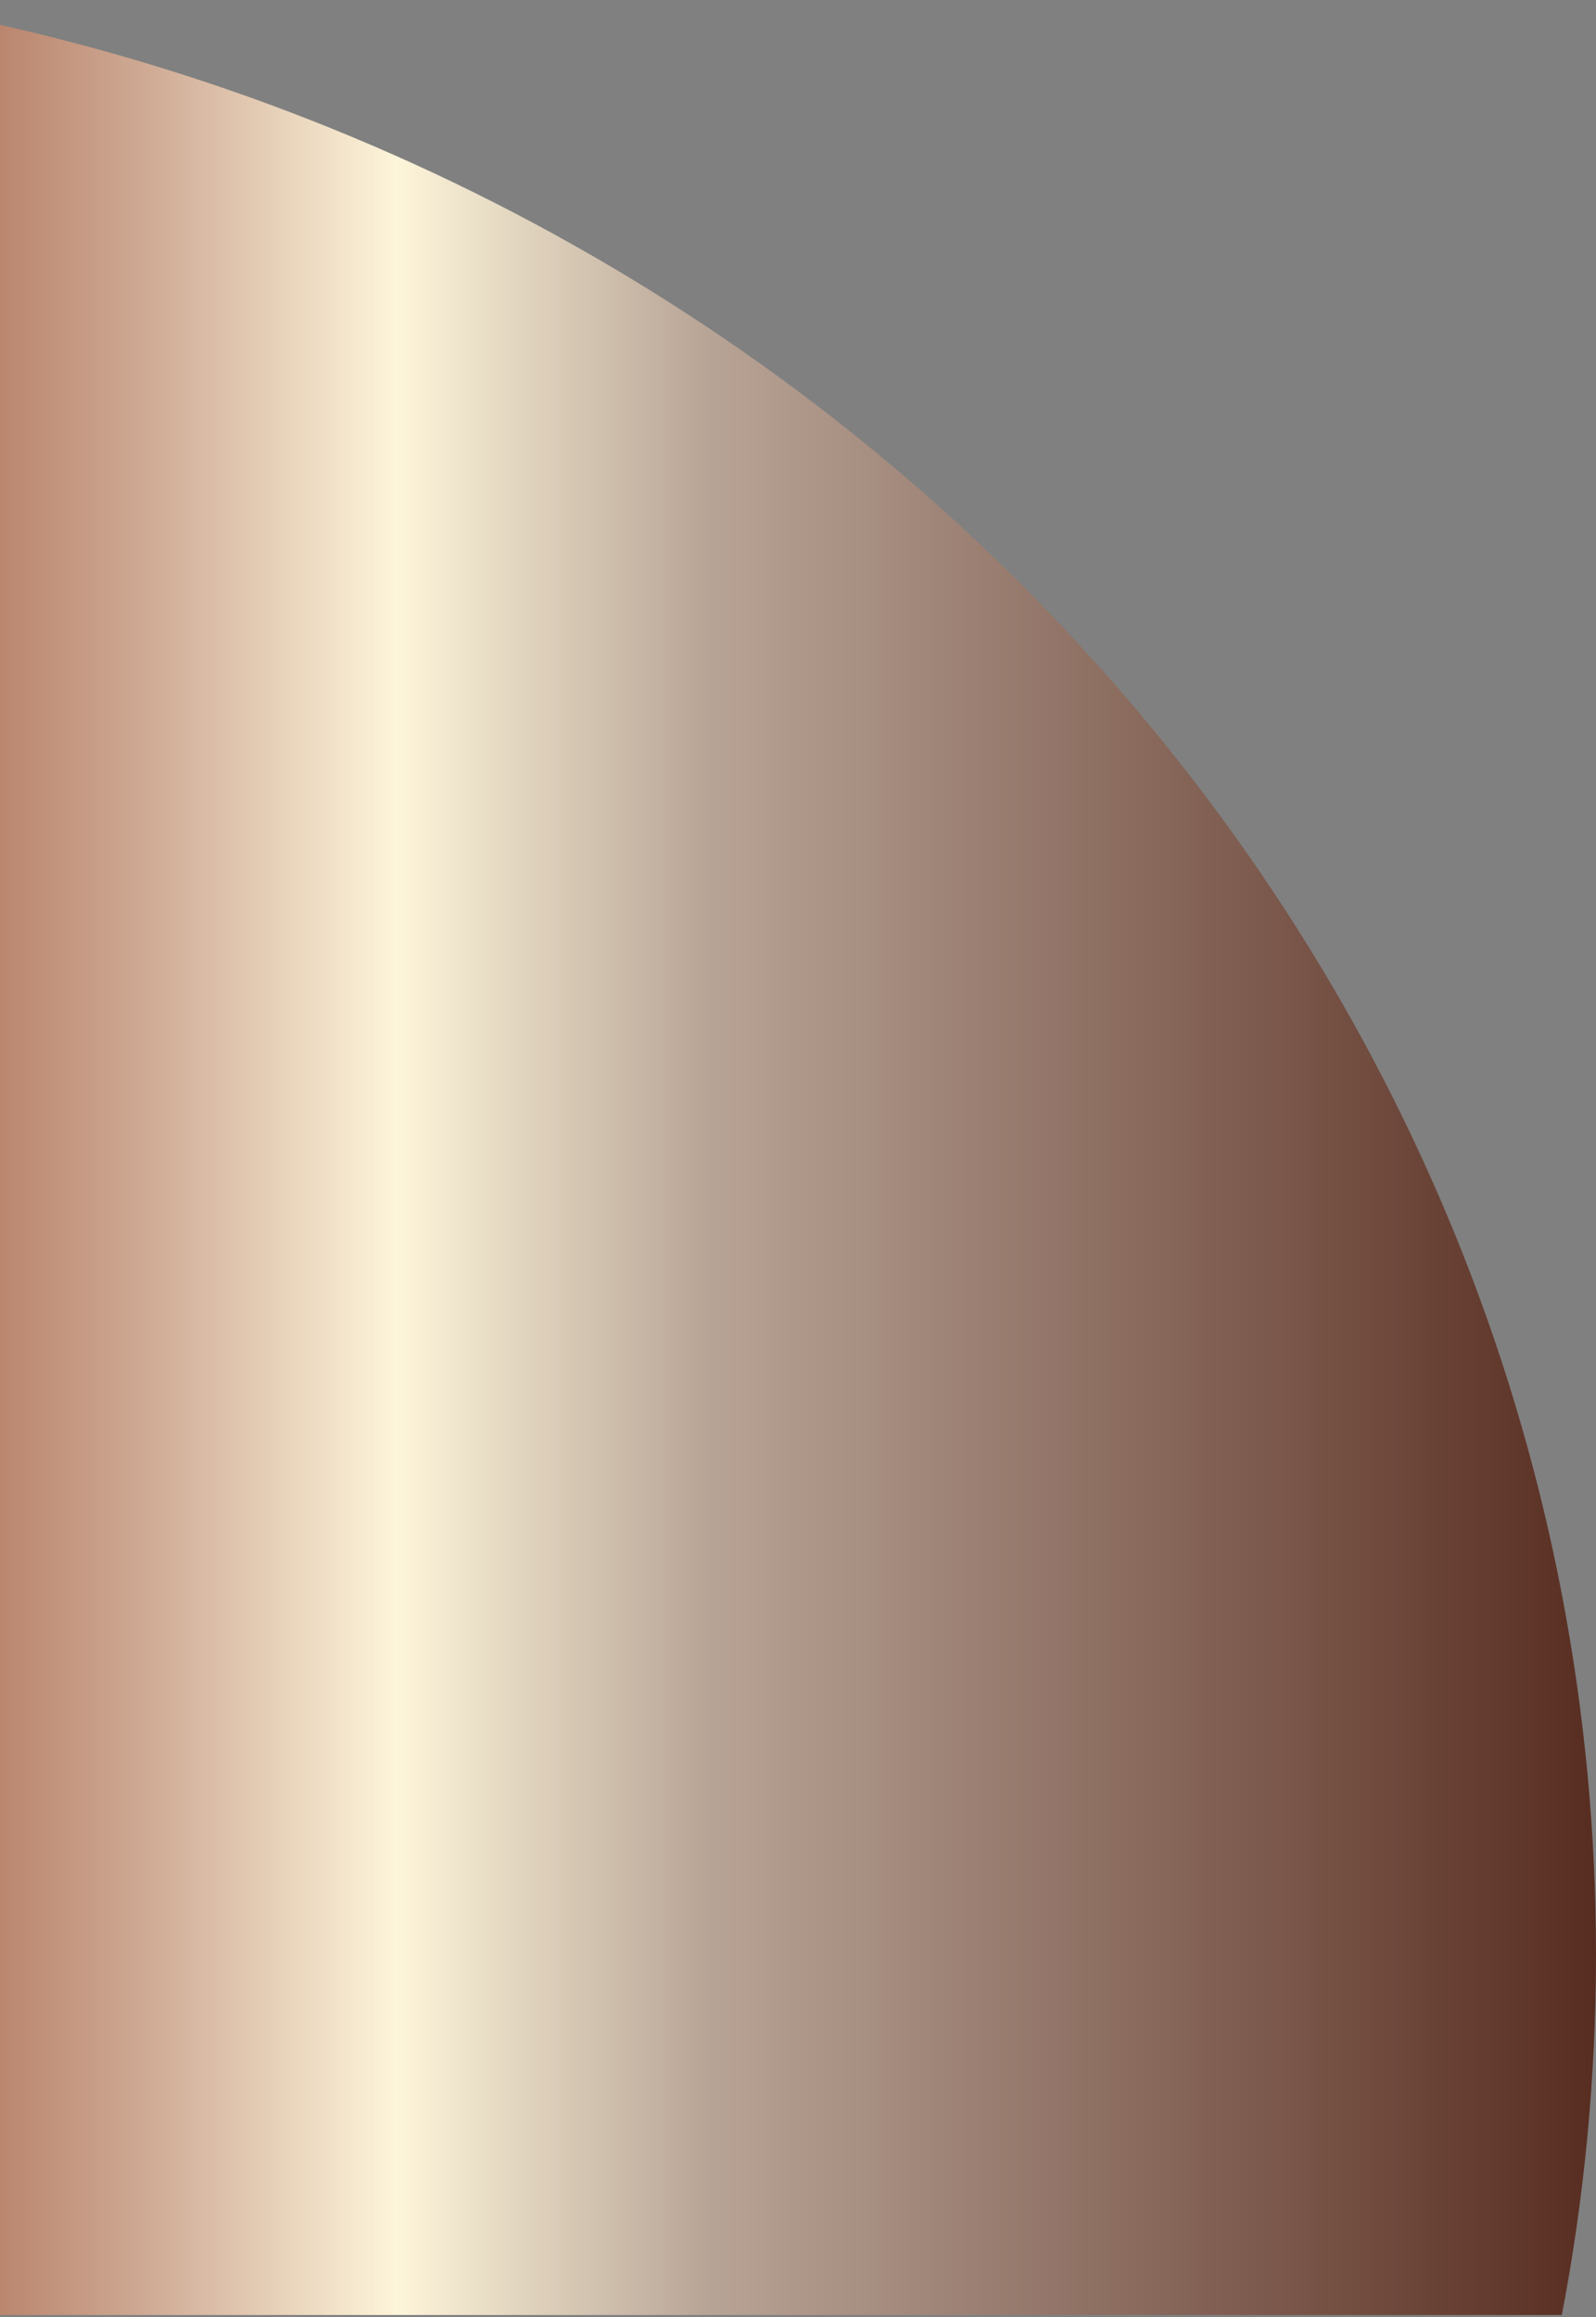
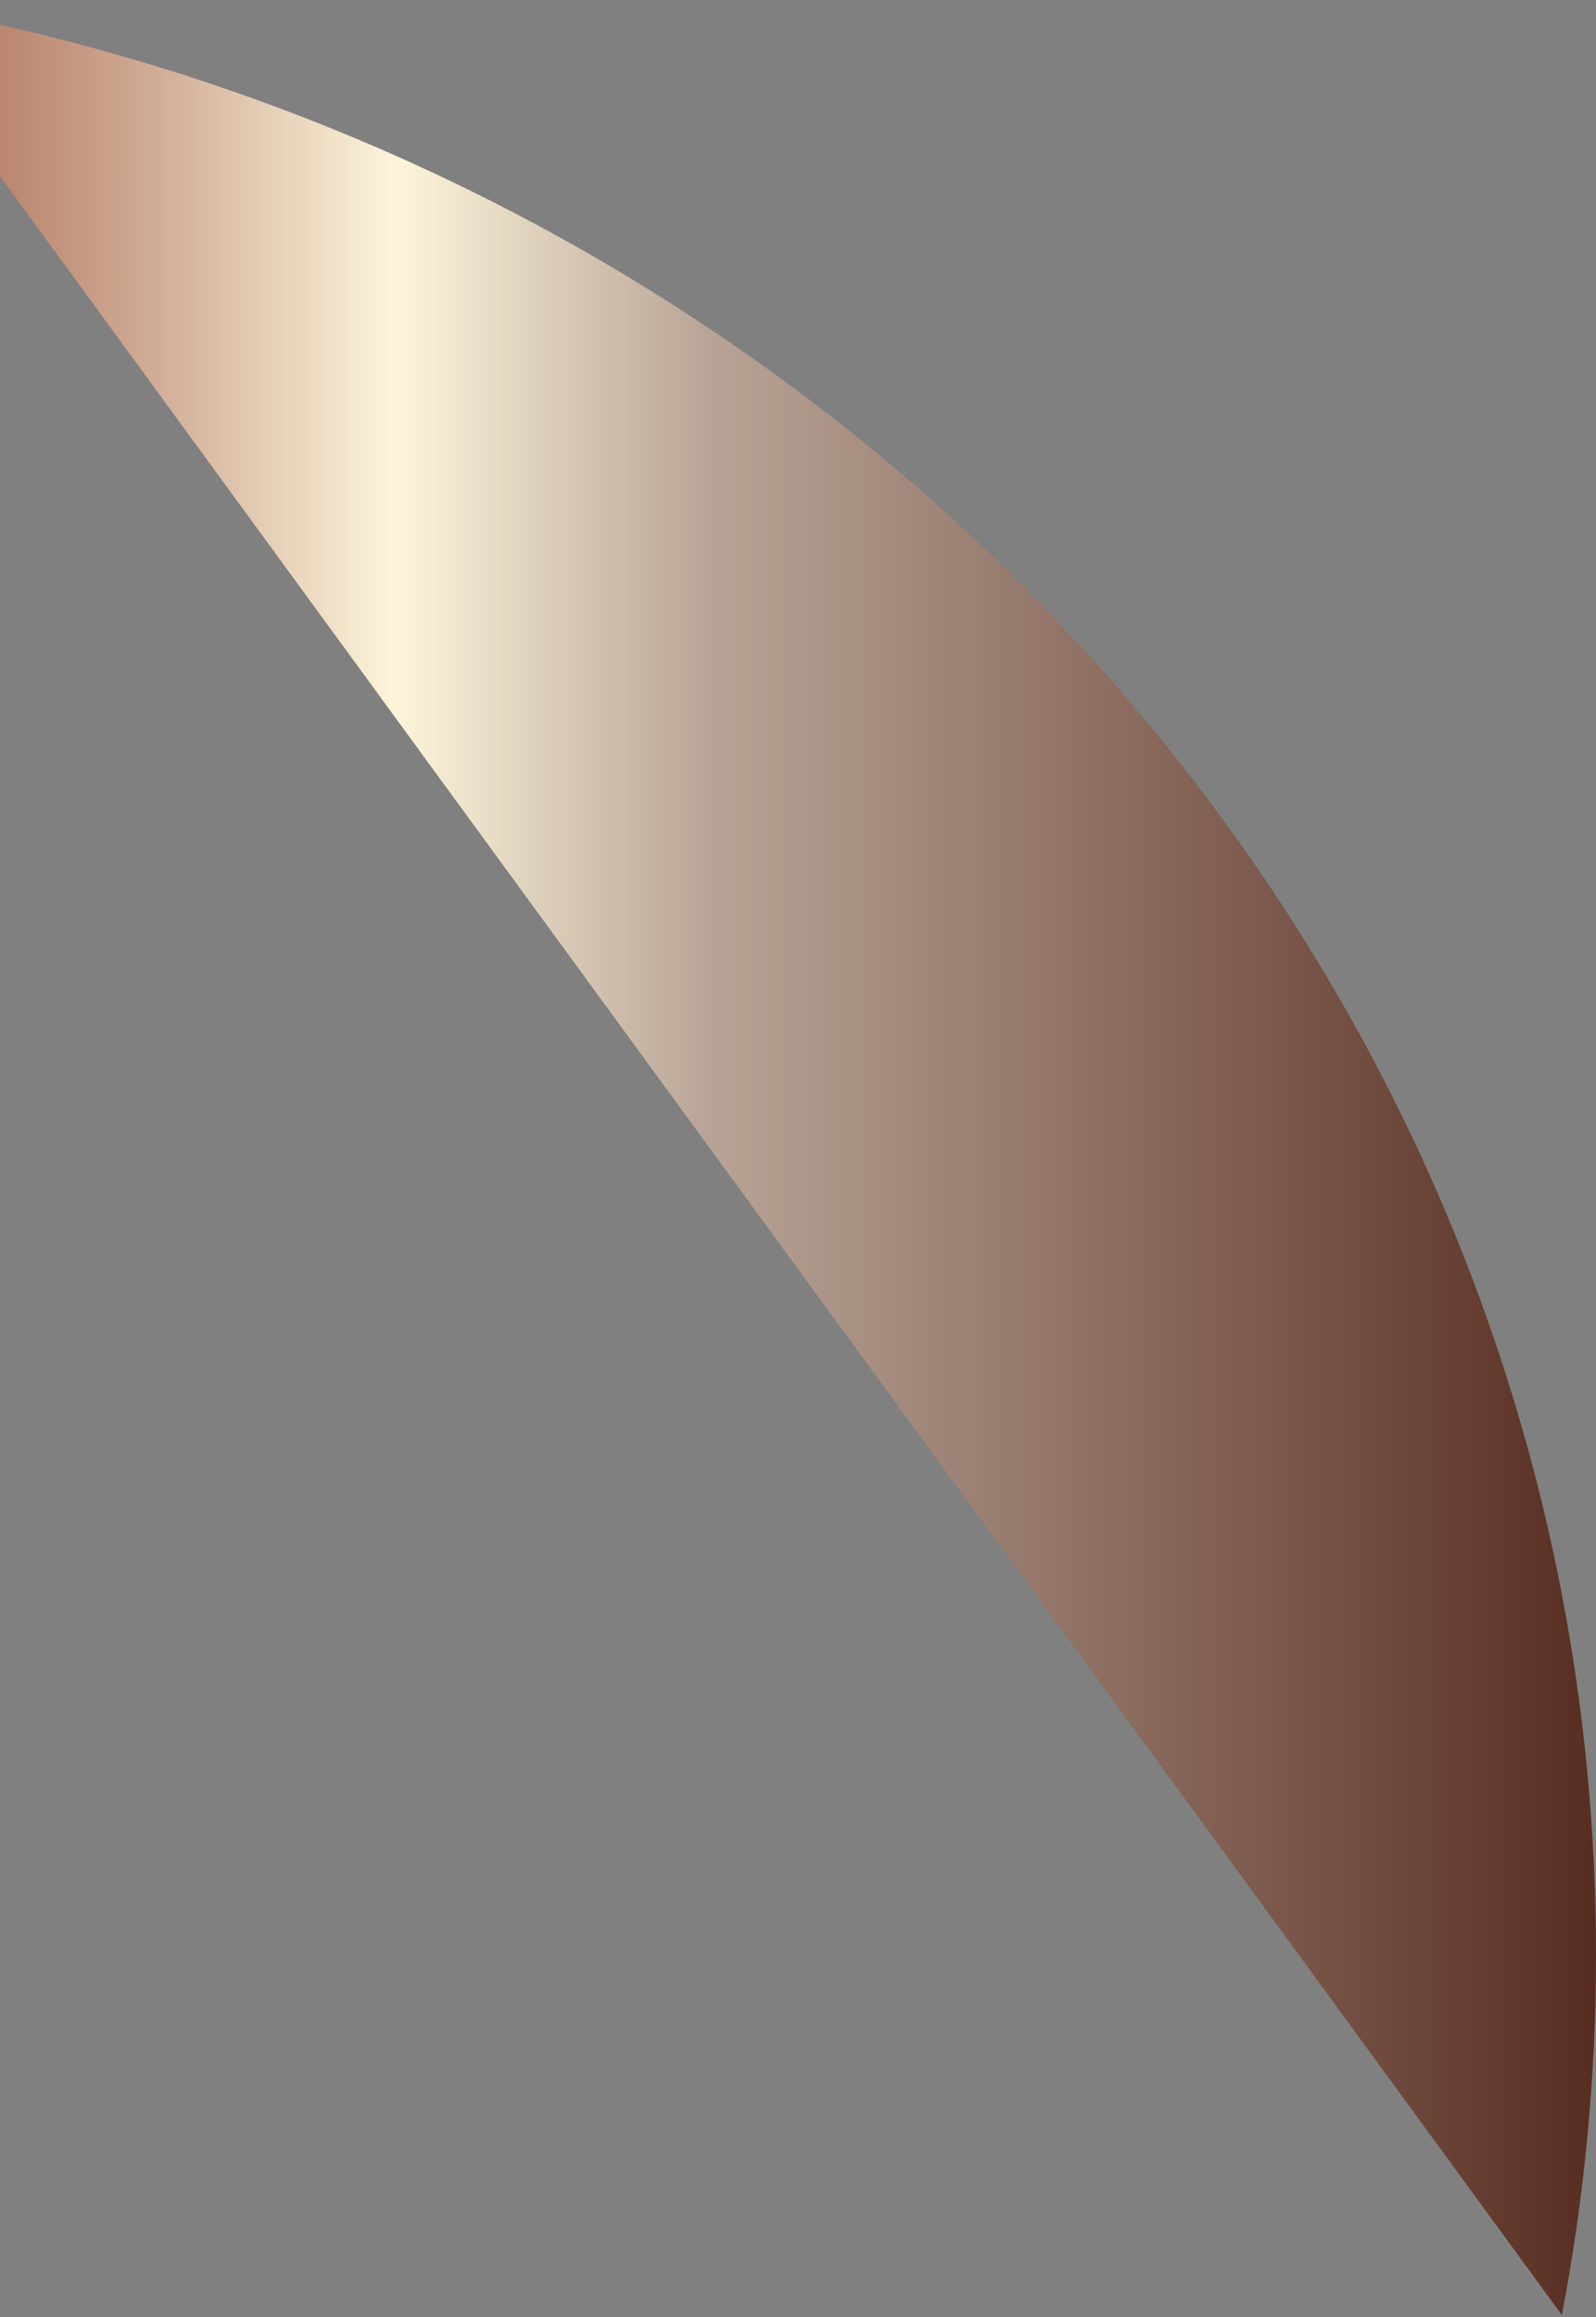
<svg xmlns="http://www.w3.org/2000/svg" width="62" height="90" viewBox="0 0 62 90" fill="none">
  <rect x="0" y="0" width="62" height="90" fill="#808080" stroke="none" />
-   <path fill-rule="evenodd" clip-rule="evenodd" d="M-5 -8.21513e-05C33.032 6.142 62 37.796 62 75.922C62 80.703 61.544 85.382 60.673 89.922L-5 89.922L-5 -8.21513e-05Z" fill="url(#paint0_linear_136_230)" />
+   <path fill-rule="evenodd" clip-rule="evenodd" d="M-5 -8.21513e-05C33.032 6.142 62 37.796 62 75.922C62 80.703 61.544 85.382 60.673 89.922L-5 -8.21513e-05Z" fill="url(#paint0_linear_136_230)" />
  <defs>
    <linearGradient id="paint0_linear_136_230" x1="62" y1="-0" x2="-5" y2="-0" gradientUnits="userSpaceOnUse">
      <stop stop-color="#582D21" />
      <stop offset="0.515" stop-color="#B8A496" />
      <stop offset="0.695" stop-color="#FDF5DA" />
      <stop offset="0.84" stop-color="#CFAA95" />
      <stop offset="1" stop-color="#A8664C" />
    </linearGradient>
  </defs>
</svg>